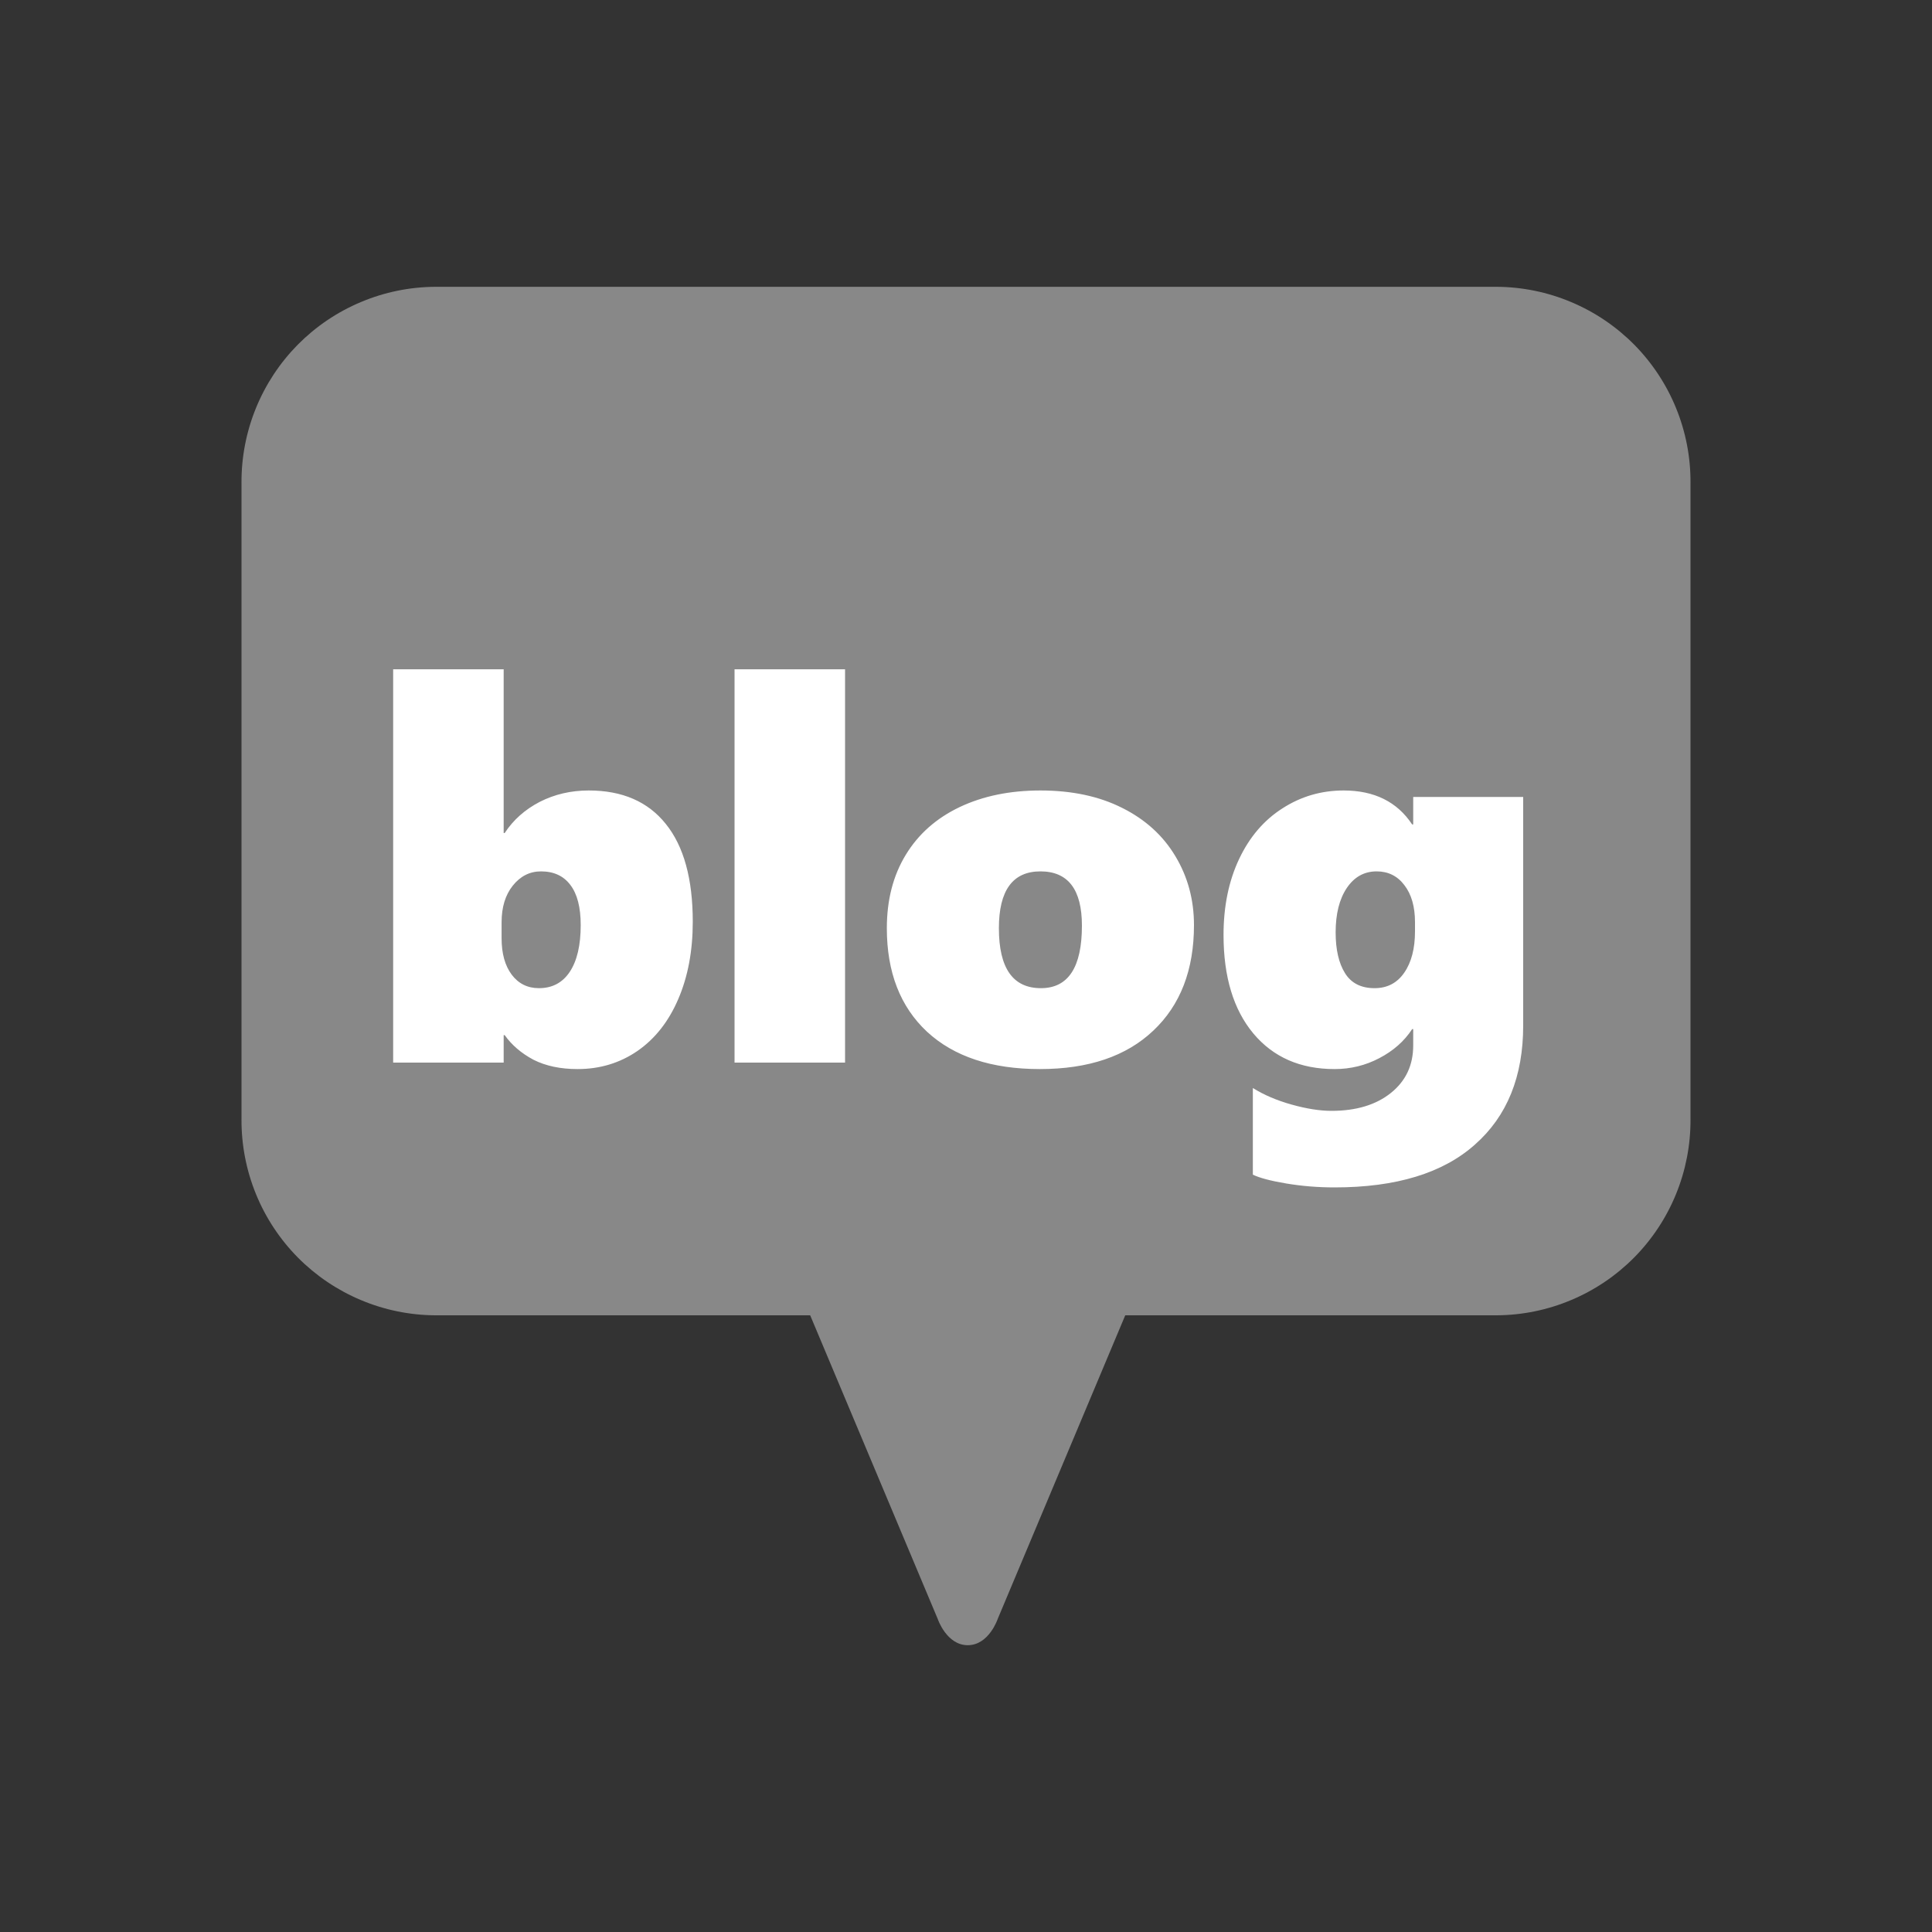
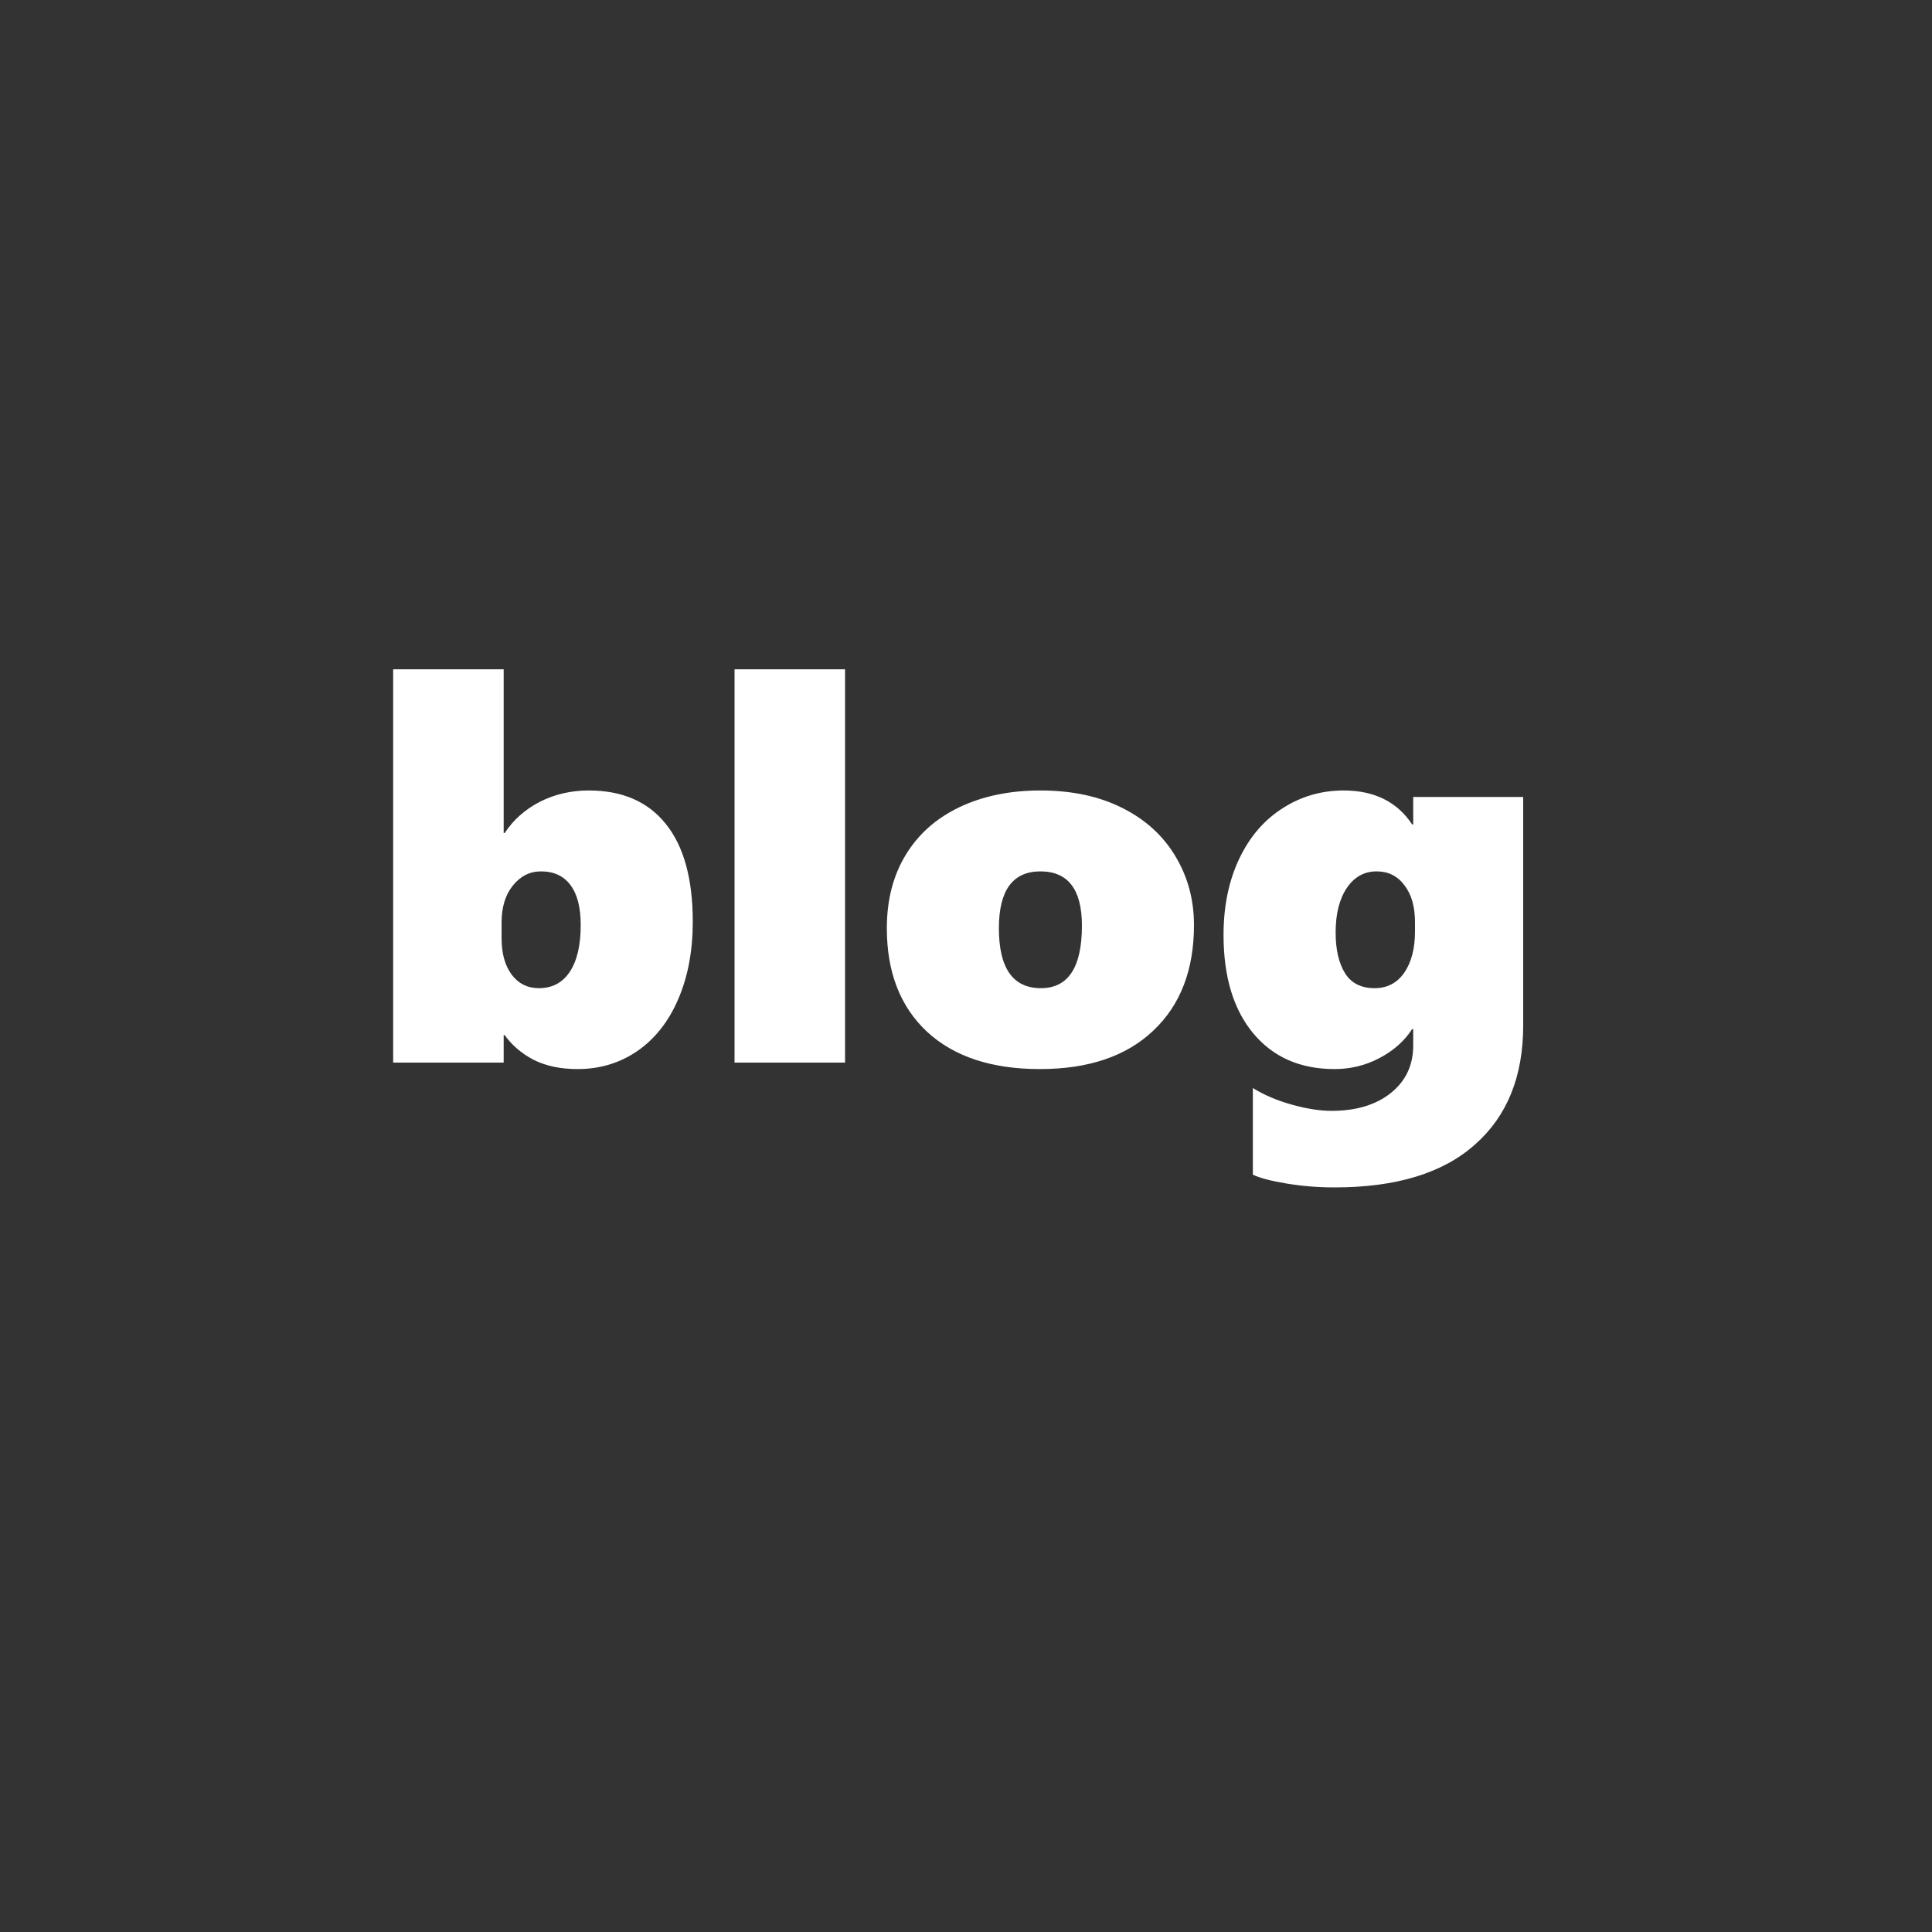
<svg xmlns="http://www.w3.org/2000/svg" width="40" height="40" viewBox="0 0 40 40" fill="none">
  <rect x="0" y="0" width="40" height="40" fill="#333333" stroke="none" />
-   <path d="M30.987 5.938H9.013C8.483 5.941 7.959 6.048 7.471 6.254C6.982 6.459 6.539 6.759 6.166 7.135C5.794 7.512 5.499 7.958 5.299 8.449C5.099 8.939 4.997 9.465 5 9.994V23.175C4.997 23.705 5.099 24.23 5.299 24.721C5.499 25.212 5.794 25.658 6.166 26.035C6.539 26.411 6.982 26.711 7.471 26.916C7.959 27.122 8.483 27.229 9.013 27.232H16.774L19.414 33.517C19.414 33.517 19.596 34.062 20.036 34.062C20.476 34.062 20.657 33.517 20.657 33.517L23.297 27.232H30.987C31.517 27.229 32.041 27.122 32.529 26.916C33.018 26.711 33.461 26.411 33.834 26.035C34.206 25.658 34.501 25.212 34.701 24.721C34.901 24.23 35.003 23.705 35 23.175V9.994C35.003 9.465 34.901 8.939 34.701 8.449C34.501 7.958 34.206 7.512 33.834 7.135C33.461 6.759 33.018 6.459 32.529 6.254C32.041 6.048 31.517 5.941 30.987 5.938V5.938Z" fill="#888888" />
  <path d="M14.343 19.084C14.343 19.685 14.243 20.219 14.043 20.684C13.845 21.146 13.565 21.504 13.199 21.758C12.834 22.009 12.42 22.134 11.959 22.134C11.604 22.134 11.3 22.07 11.045 21.941C10.795 21.808 10.596 21.638 10.449 21.431H10.428V22H8.14V13.857H10.428V17.247H10.449C10.628 16.974 10.87 16.76 11.174 16.602C11.482 16.445 11.821 16.366 12.19 16.366C12.884 16.366 13.416 16.597 13.785 17.059C14.157 17.52 14.343 18.195 14.343 19.084ZM12.023 19.153C12.023 18.785 11.951 18.507 11.808 18.321C11.668 18.135 11.466 18.041 11.201 18.041C10.968 18.041 10.773 18.14 10.616 18.337C10.462 18.53 10.385 18.783 10.385 19.094V19.427C10.385 19.742 10.455 19.993 10.594 20.179C10.734 20.365 10.922 20.459 11.158 20.459C11.434 20.459 11.647 20.346 11.797 20.12C11.948 19.891 12.023 19.569 12.023 19.153ZM15.208 22V13.857H17.496V22H15.208ZM24.72 19.153C24.72 20.081 24.439 20.809 23.877 21.339C23.318 21.869 22.536 22.134 21.53 22.134C20.531 22.134 19.752 21.877 19.193 21.361C18.638 20.842 18.361 20.127 18.361 19.218C18.361 18.634 18.491 18.127 18.753 17.698C19.014 17.268 19.387 16.939 19.87 16.709C20.354 16.48 20.91 16.366 21.541 16.366C22.192 16.366 22.756 16.486 23.232 16.726C23.712 16.965 24.079 17.299 24.334 17.725C24.591 18.151 24.72 18.627 24.72 19.153ZM22.4 19.164C22.4 18.416 22.113 18.041 21.541 18.041C20.968 18.041 20.681 18.434 20.681 19.218C20.681 20.045 20.971 20.459 21.551 20.459C22.117 20.459 22.4 20.027 22.4 19.164ZM31.536 21.232C31.536 22.288 31.203 23.11 30.537 23.697C29.875 24.288 28.906 24.584 27.631 24.584C27.288 24.584 26.955 24.557 26.632 24.503C26.31 24.449 26.079 24.388 25.939 24.32V22.526C26.169 22.67 26.437 22.784 26.745 22.87C27.053 22.956 27.327 22.999 27.567 22.999C28.079 22.999 28.489 22.875 28.797 22.628C29.105 22.381 29.259 22.054 29.259 21.645V21.307H29.237C29.073 21.558 28.845 21.758 28.555 21.909C28.269 22.059 27.961 22.134 27.631 22.134C26.922 22.134 26.362 21.889 25.95 21.398C25.538 20.904 25.332 20.224 25.332 19.357C25.332 18.763 25.44 18.238 25.655 17.784C25.87 17.329 26.169 16.98 26.552 16.736C26.935 16.489 27.357 16.366 27.819 16.366C28.453 16.366 28.926 16.6 29.237 17.069H29.259V16.5H31.536V21.232ZM29.296 19.094C29.296 18.772 29.223 18.516 29.076 18.326C28.933 18.136 28.741 18.041 28.502 18.041C28.244 18.041 28.038 18.156 27.884 18.385C27.73 18.614 27.653 18.921 27.653 19.304C27.653 19.658 27.717 19.939 27.846 20.147C27.975 20.355 28.179 20.459 28.459 20.459C28.72 20.459 28.924 20.353 29.071 20.142C29.221 19.927 29.296 19.64 29.296 19.282V19.094Z" fill="white" />
</svg>